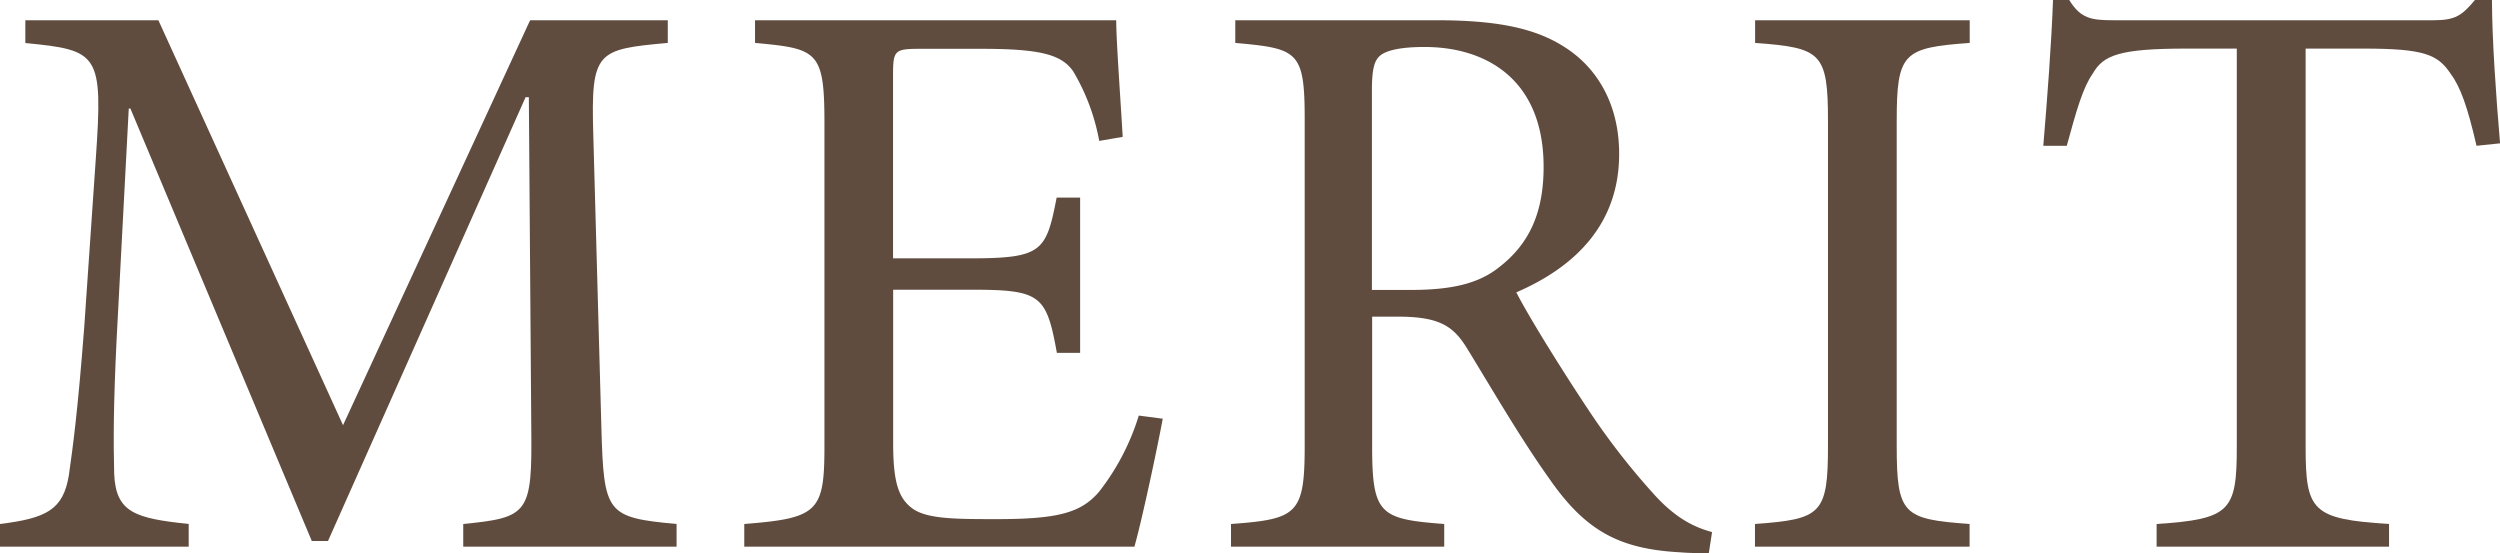
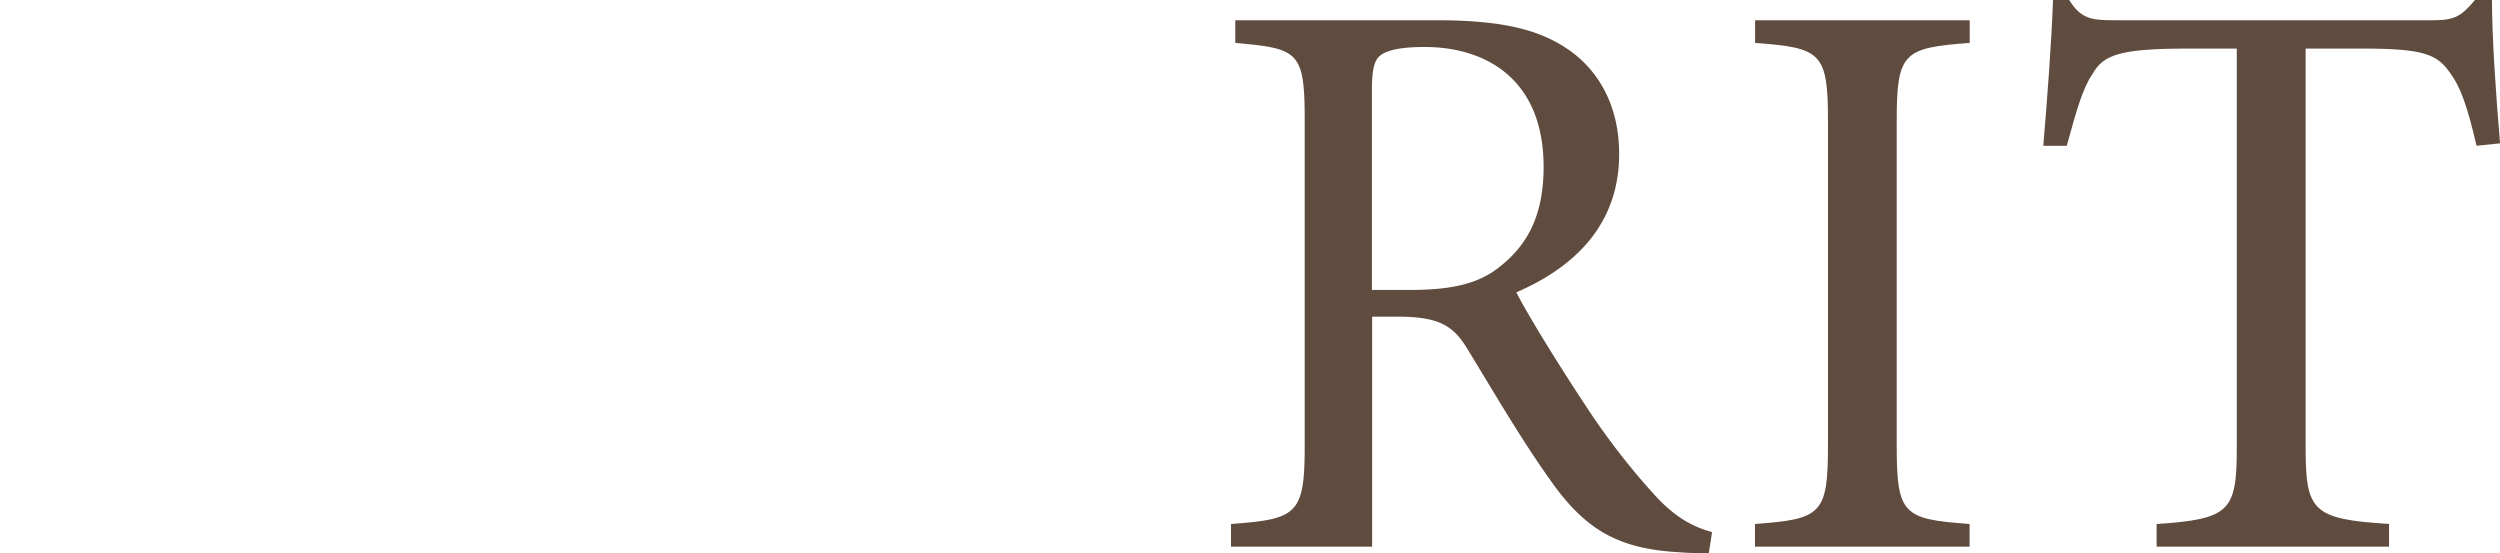
<svg xmlns="http://www.w3.org/2000/svg" viewBox="0 0 432.17 95.62">
  <defs>
    <style>.cls-1{fill:#604c3f;}</style>
  </defs>
  <g id="レイヤー_2" data-name="レイヤー 2">
    <g id="_005" data-name="005">
-       <path class="cls-1" d="M80.08,94.5V90.58C91.42,89.46,92,88.76,91.84,73.92L91.42,16.8h-.56L56.7,93.52H53.9L22.54,18.76h-.28l-2.1,39.9c-.56,11.48-.56,17.64-.42,23.24.28,6.72,3.64,7.7,12.88,8.68V94.5H0V90.58c8.12-1,10.92-2.52,11.9-8.4.7-4.9,1.54-11.06,2.66-25.62l2-29.12c1.26-18.2.56-18.76-12.18-20V3.5h23l31.92,70,32.34-70h23.8V7.42c-12.32,1.12-13.3,1.4-12.88,15.82l1.4,50.68c.42,14.84.84,15.54,13,16.66V94.5Z" />
-       <path class="cls-1" d="M201,72.38c-.84,4.62-3.64,17.78-4.9,22.12H128.66V90.58c12.74-1,13.86-2.1,13.86-13.44V21.42c0-12.6-1.12-13-12-14V3.5h62.44c0,3.5.7,13,1.12,20.16l-4.06.7a36.2,36.2,0,0,0-4.48-12c-2-2.94-5.74-3.92-15.82-3.92H159c-4.34,0-4.62.28-4.62,4.48V44.66h13.16c12.6,0,13.3-1.12,15.12-10.5h4.06V61H182.7c-1.82-10.08-2.8-10.92-15-10.92h-13.3V76.58c0,6.58.84,9.52,3.36,11.34s7.56,1.82,14.56,1.82C183,89.74,186.9,88.62,190,85a40.82,40.82,0,0,0,6.86-13.16Z" />
-       <path class="cls-1" d="M295.4,95.62c-1.68,0-3.22,0-4.9-.14-10.5-.56-16.38-3.64-22.68-12.74-4.9-6.86-9.94-15.54-14.14-22.4-2.38-3.92-4.76-5.6-12-5.6h-4.48V77c0,11.9,1.26,12.74,12.46,13.58V94.5H212.8V90.58c11.48-.84,12.74-1.68,12.74-13.58V20.72c0-11.9-1.12-12.32-12-13.3V3.5h34.72c10.22,0,17.08,1.26,22.4,4.76,5.6,3.64,9.24,9.94,9.24,18.34,0,12-7.42,19.46-17.78,23.94,2.38,4.62,8.26,14,12.46,20.3A121.63,121.63,0,0,0,285.88,85.4c3.78,4.2,7,5.74,10.08,6.58Zm-51.52-45.5c7.14,0,11.76-1.12,15.26-3.92,5.46-4.2,7.7-9.8,7.7-17.36,0-15.12-9.94-20.72-20.58-20.72-4.06,0-6.44.56-7.56,1.4s-1.54,2.38-1.54,6.16V50.12Z" />
+       <path class="cls-1" d="M295.4,95.62c-1.68,0-3.22,0-4.9-.14-10.5-.56-16.38-3.64-22.68-12.74-4.9-6.86-9.94-15.54-14.14-22.4-2.38-3.92-4.76-5.6-12-5.6h-4.48V77V94.5H212.8V90.58c11.48-.84,12.74-1.68,12.74-13.58V20.72c0-11.9-1.12-12.32-12-13.3V3.5h34.72c10.22,0,17.08,1.26,22.4,4.76,5.6,3.64,9.24,9.94,9.24,18.34,0,12-7.42,19.46-17.78,23.94,2.38,4.62,8.26,14,12.46,20.3A121.63,121.63,0,0,0,285.88,85.4c3.78,4.2,7,5.74,10.08,6.58Zm-51.52-45.5c7.14,0,11.76-1.12,15.26-3.92,5.46-4.2,7.7-9.8,7.7-17.36,0-15.12-9.94-20.72-20.58-20.72-4.06,0-6.44.56-7.56,1.4s-1.54,2.38-1.54,6.16V50.12Z" />
      <path class="cls-1" d="M303.38,94.5V90.58C314.86,89.74,316,88.9,316,77V21c0-11.9-1.12-12.74-12.6-13.58V3.5h37.1V7.42C329,8.26,327.88,9.1,327.88,21V77c0,12,1.12,12.74,12.6,13.58V94.5Z" />
      <path class="cls-1" d="M428.11,25.2c-1.54-6.72-2.8-10.22-4.48-12.46C421.39,9.38,419,8.4,408.51,8.4h-9.94V77.28c0,11.06,1.12,12.46,14.42,13.3V94.5H372.81V90.58c12.74-.84,13.86-2.24,13.86-13.3V8.4H378c-11.62,0-14.42,1.12-16.24,4.34-1.68,2.38-2.8,6.3-4.48,12.46h-4.06c.7-8.4,1.4-17.5,1.68-25.2h2.8c2,3.22,3.78,3.5,7.7,3.5h55.3c3.78,0,4.9-.84,7.14-3.5h2.94c0,6.44.7,16.66,1.4,24.78Z" />
    </g>
  </g>
</svg>